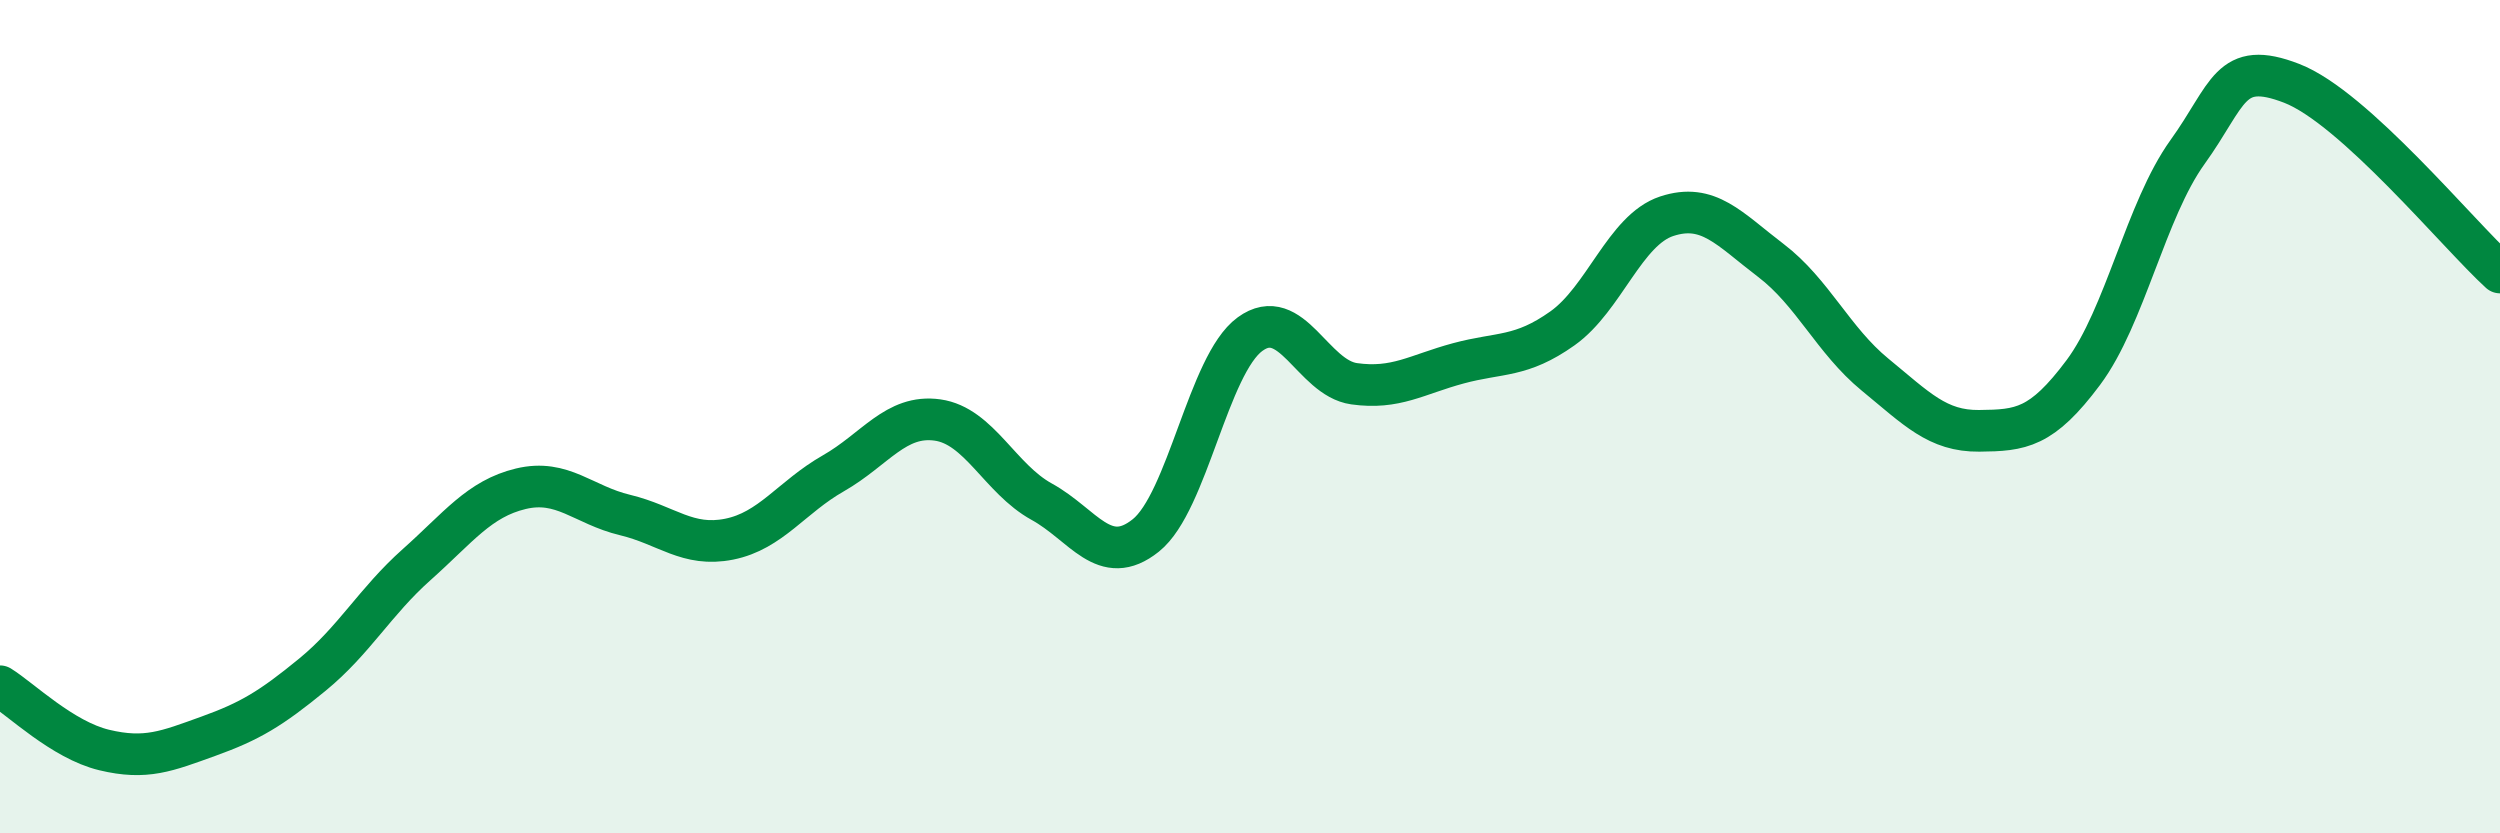
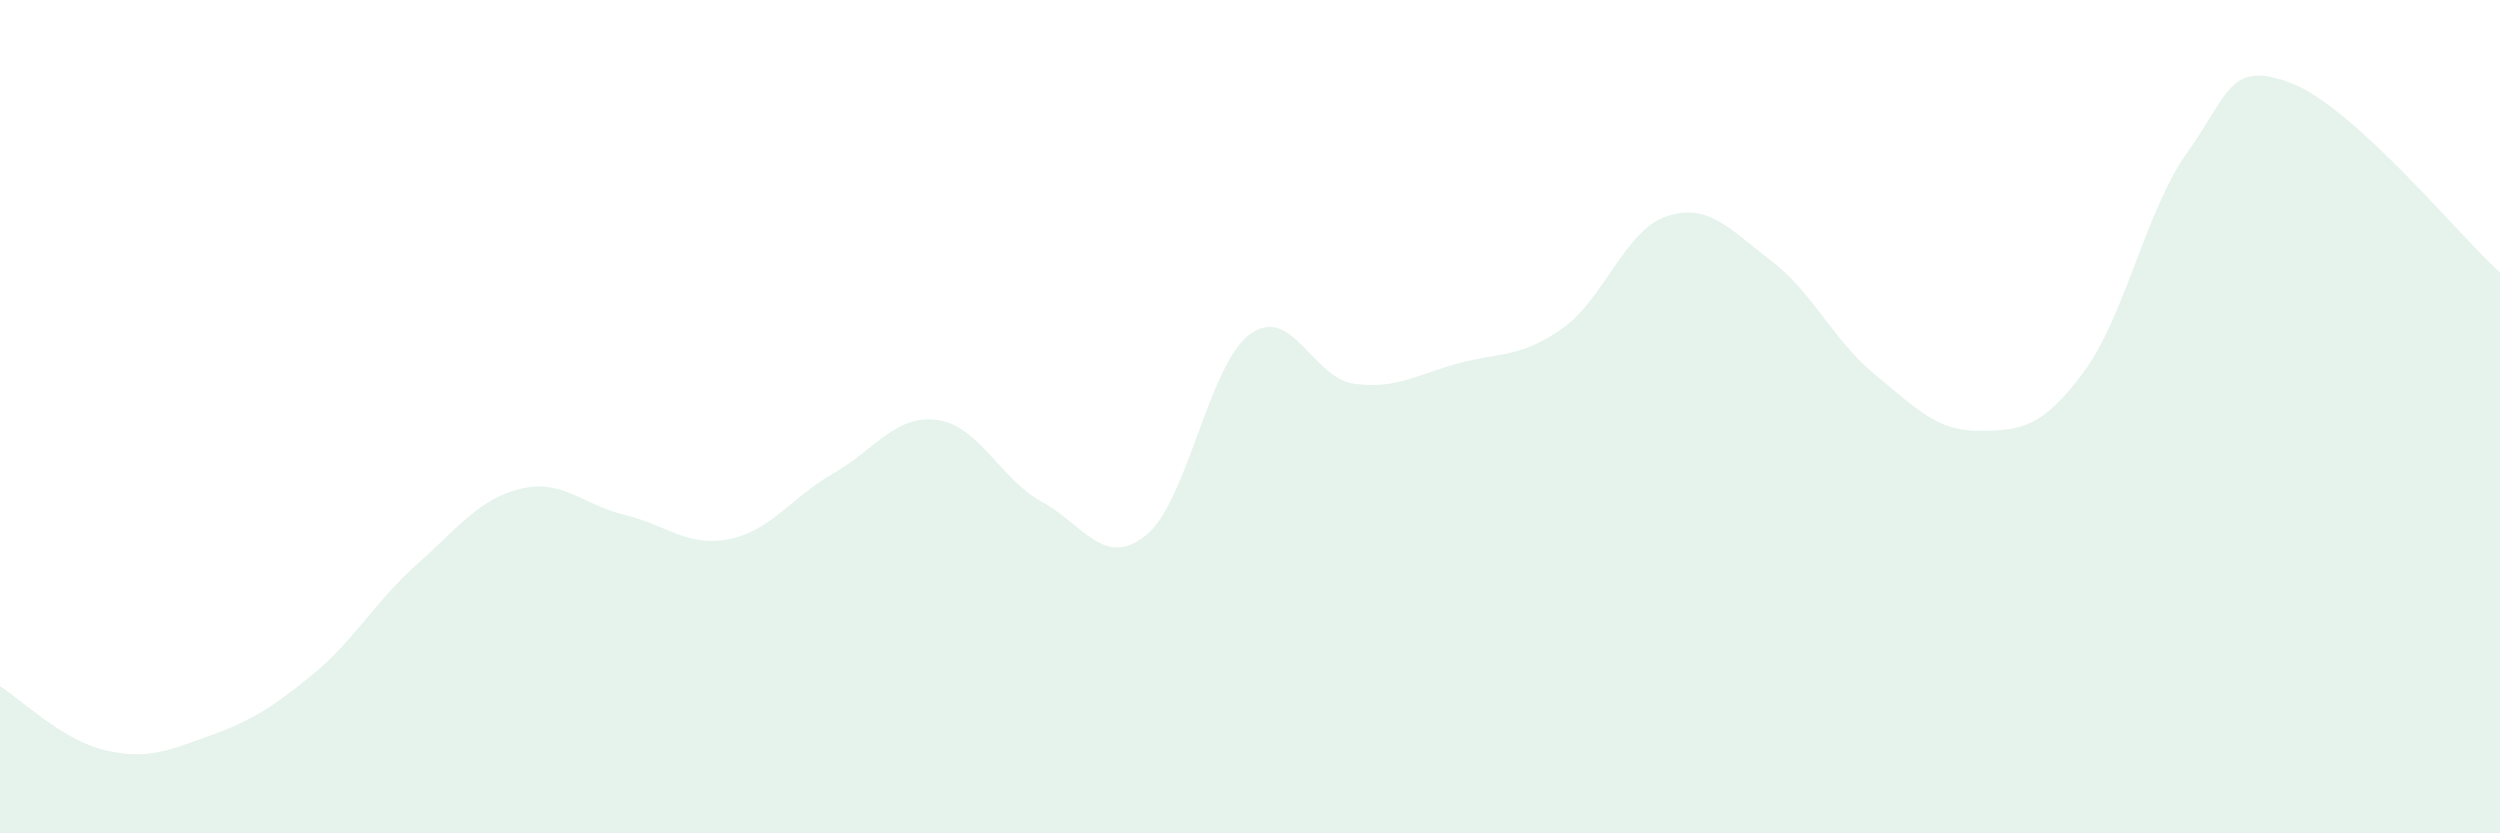
<svg xmlns="http://www.w3.org/2000/svg" width="60" height="20" viewBox="0 0 60 20">
  <path d="M 0,16.47 C 0.5,16.78 1.5,17.76 2.5,18 C 3.5,18.24 4,18.03 5,17.67 C 6,17.31 6.5,17.01 7.5,16.19 C 8.5,15.37 9,14.44 10,13.55 C 11,12.66 11.5,11.97 12.5,11.73 C 13.5,11.49 14,12.12 15,12.36 C 16,12.6 16.5,13.14 17.5,12.94 C 18.5,12.74 19,11.93 20,11.36 C 21,10.79 21.5,9.94 22.5,10.08 C 23.5,10.22 24,11.49 25,12.04 C 26,12.59 26.5,13.65 27.5,12.85 C 28.5,12.05 29,8.75 30,8.02 C 31,7.29 31.5,9.07 32.5,9.21 C 33.5,9.35 34,8.99 35,8.72 C 36,8.45 36.5,8.59 37.5,7.88 C 38.5,7.17 39,5.52 40,5.19 C 41,4.86 41.5,5.49 42.5,6.25 C 43.5,7.01 44,8.17 45,8.99 C 46,9.81 46.5,10.35 47.5,10.34 C 48.5,10.33 49,10.28 50,8.94 C 51,7.6 51.5,5.04 52.5,3.65 C 53.5,2.26 53.5,1.42 55,2 C 56.5,2.58 59,5.63 60,6.54L60 20L0 20Z" fill="#008740" opacity="0.1" stroke-linecap="round" stroke-linejoin="round" />
-   <path d="M 0,16.47 C 0.5,16.78 1.5,17.76 2.5,18 C 3.5,18.24 4,18.03 5,17.67 C 6,17.31 6.5,17.01 7.5,16.19 C 8.5,15.37 9,14.44 10,13.55 C 11,12.66 11.5,11.97 12.5,11.73 C 13.5,11.49 14,12.12 15,12.36 C 16,12.6 16.5,13.14 17.5,12.94 C 18.5,12.74 19,11.93 20,11.36 C 21,10.79 21.5,9.94 22.5,10.08 C 23.5,10.22 24,11.49 25,12.04 C 26,12.59 26.5,13.65 27.5,12.85 C 28.5,12.05 29,8.75 30,8.02 C 31,7.29 31.5,9.07 32.5,9.21 C 33.5,9.35 34,8.99 35,8.72 C 36,8.45 36.5,8.59 37.5,7.88 C 38.5,7.17 39,5.52 40,5.19 C 41,4.86 41.5,5.49 42.5,6.25 C 43.5,7.01 44,8.17 45,8.99 C 46,9.81 46.5,10.35 47.5,10.34 C 48.5,10.33 49,10.28 50,8.94 C 51,7.6 51.5,5.04 52.5,3.65 C 53.5,2.26 53.5,1.42 55,2 C 56.5,2.58 59,5.63 60,6.54" stroke="#008740" stroke-width="1" fill="none" stroke-linecap="round" stroke-linejoin="round" />
</svg>